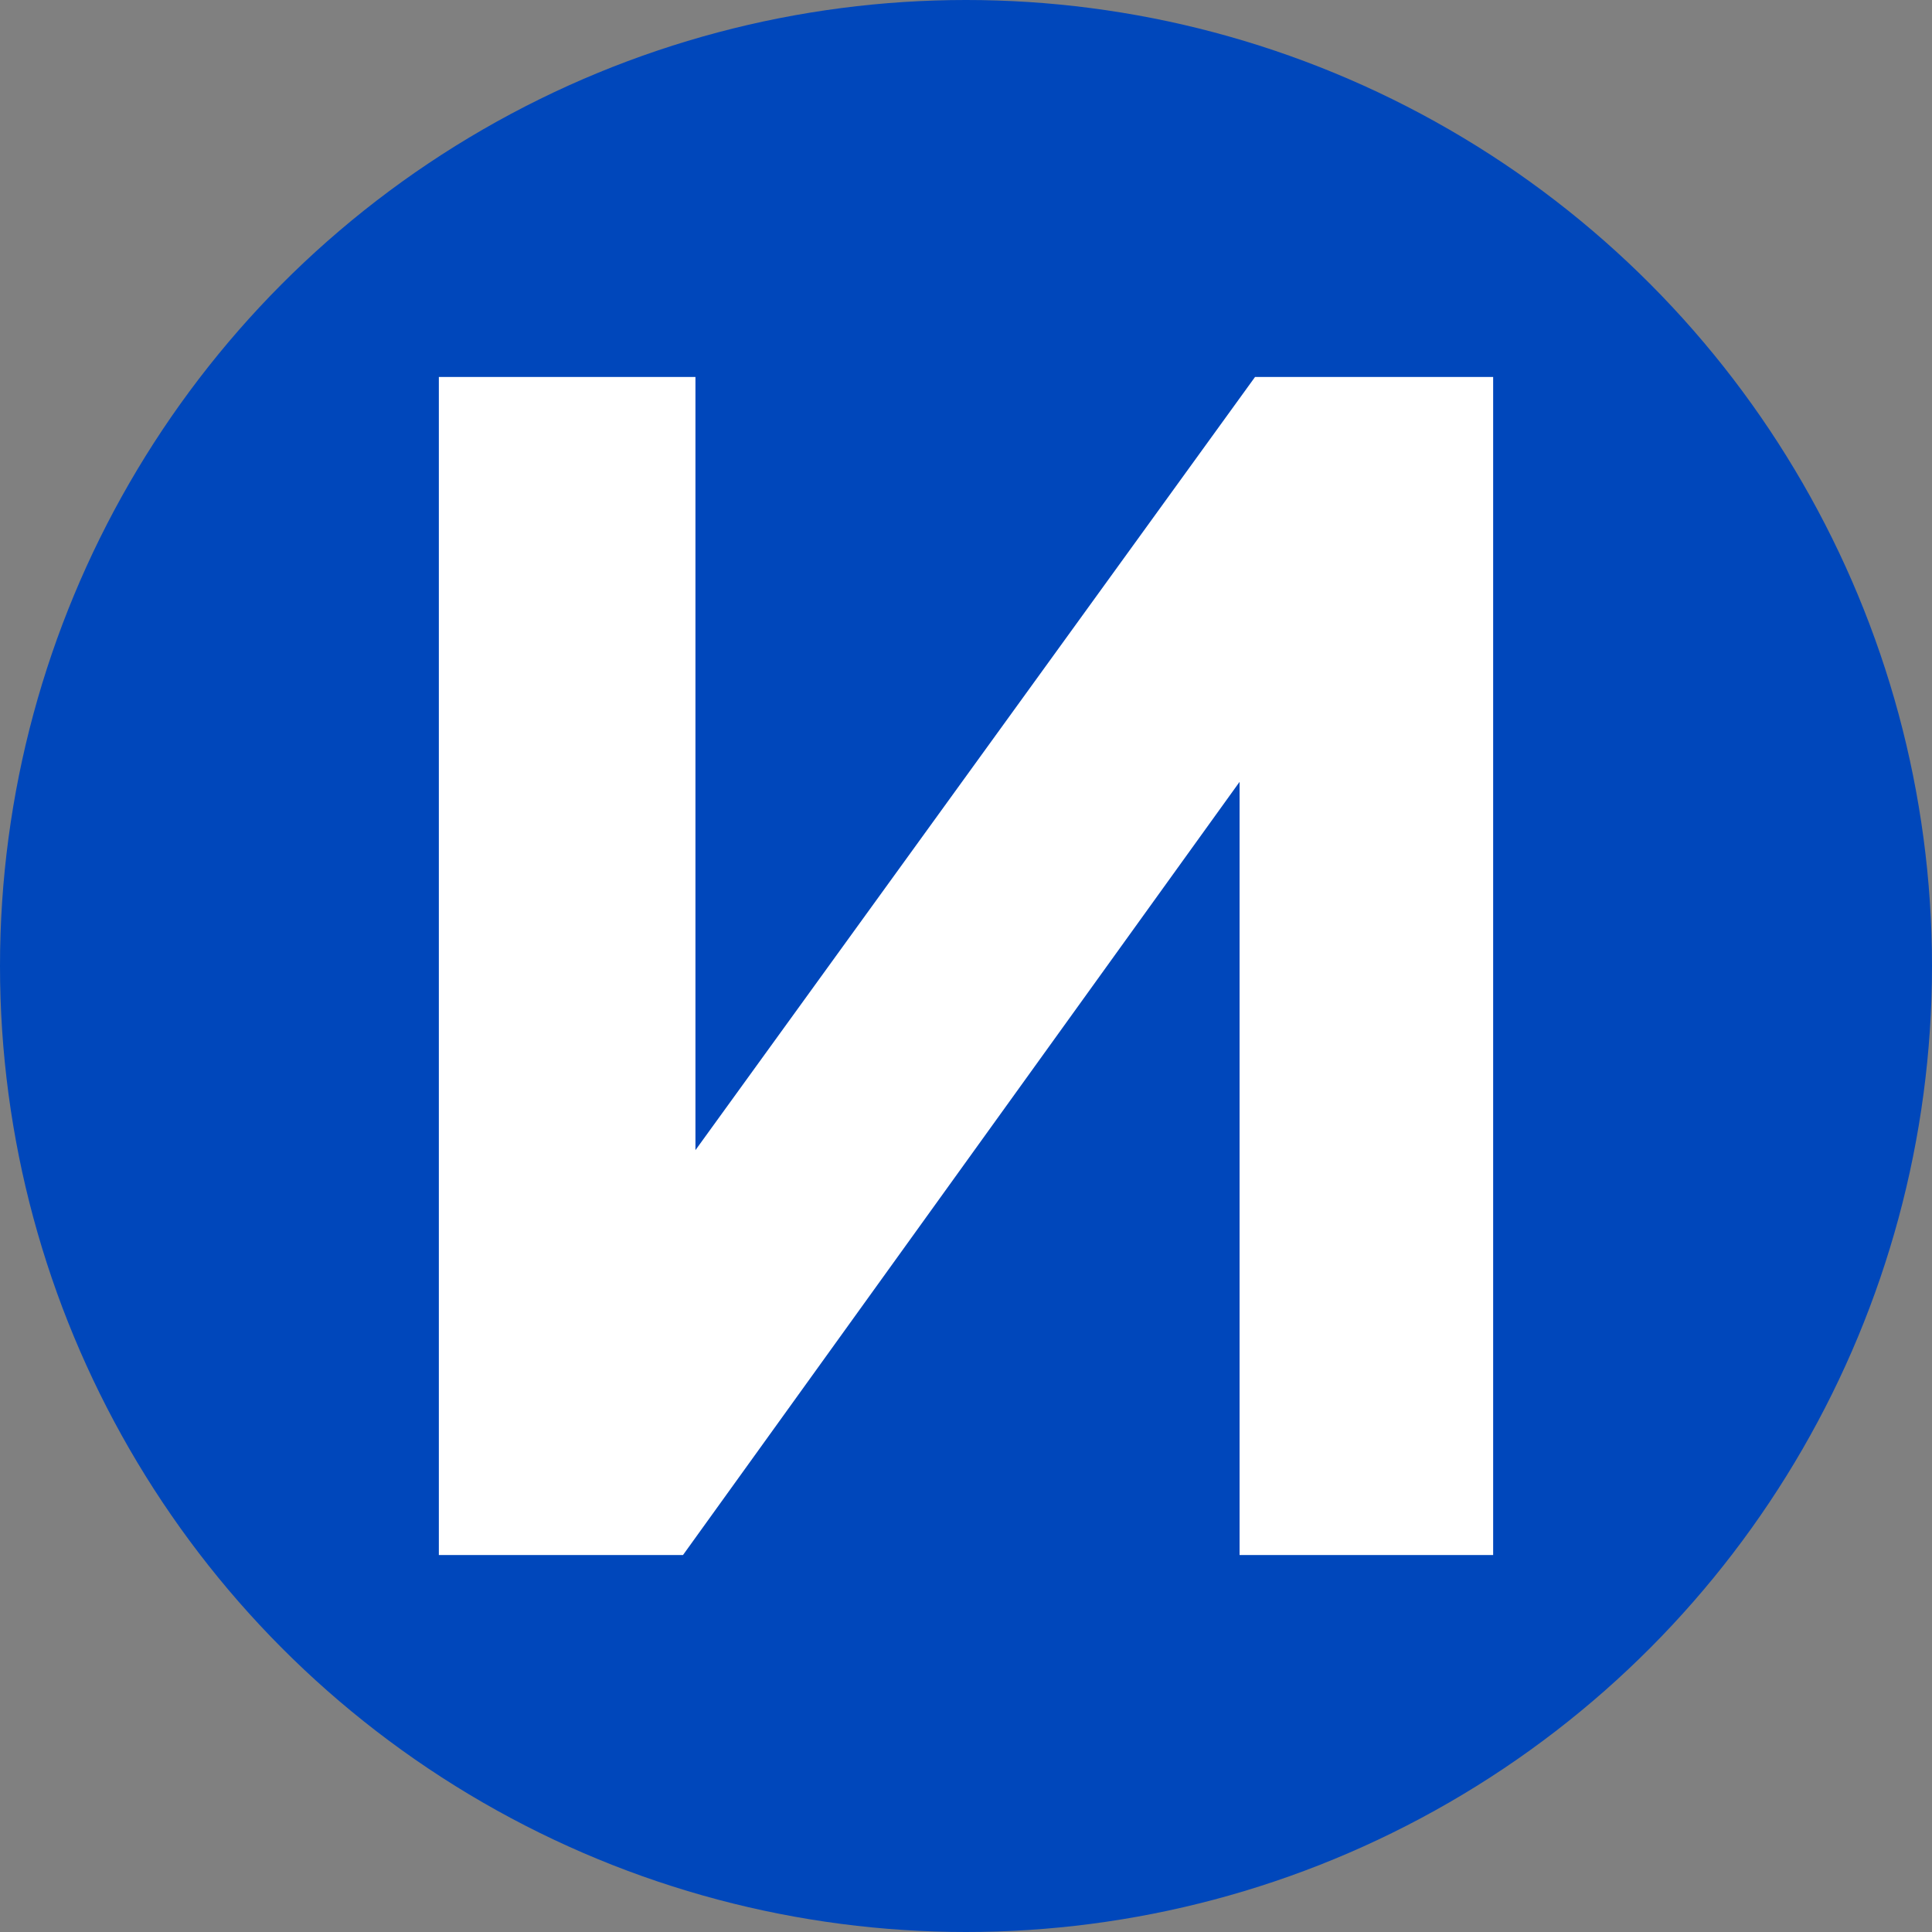
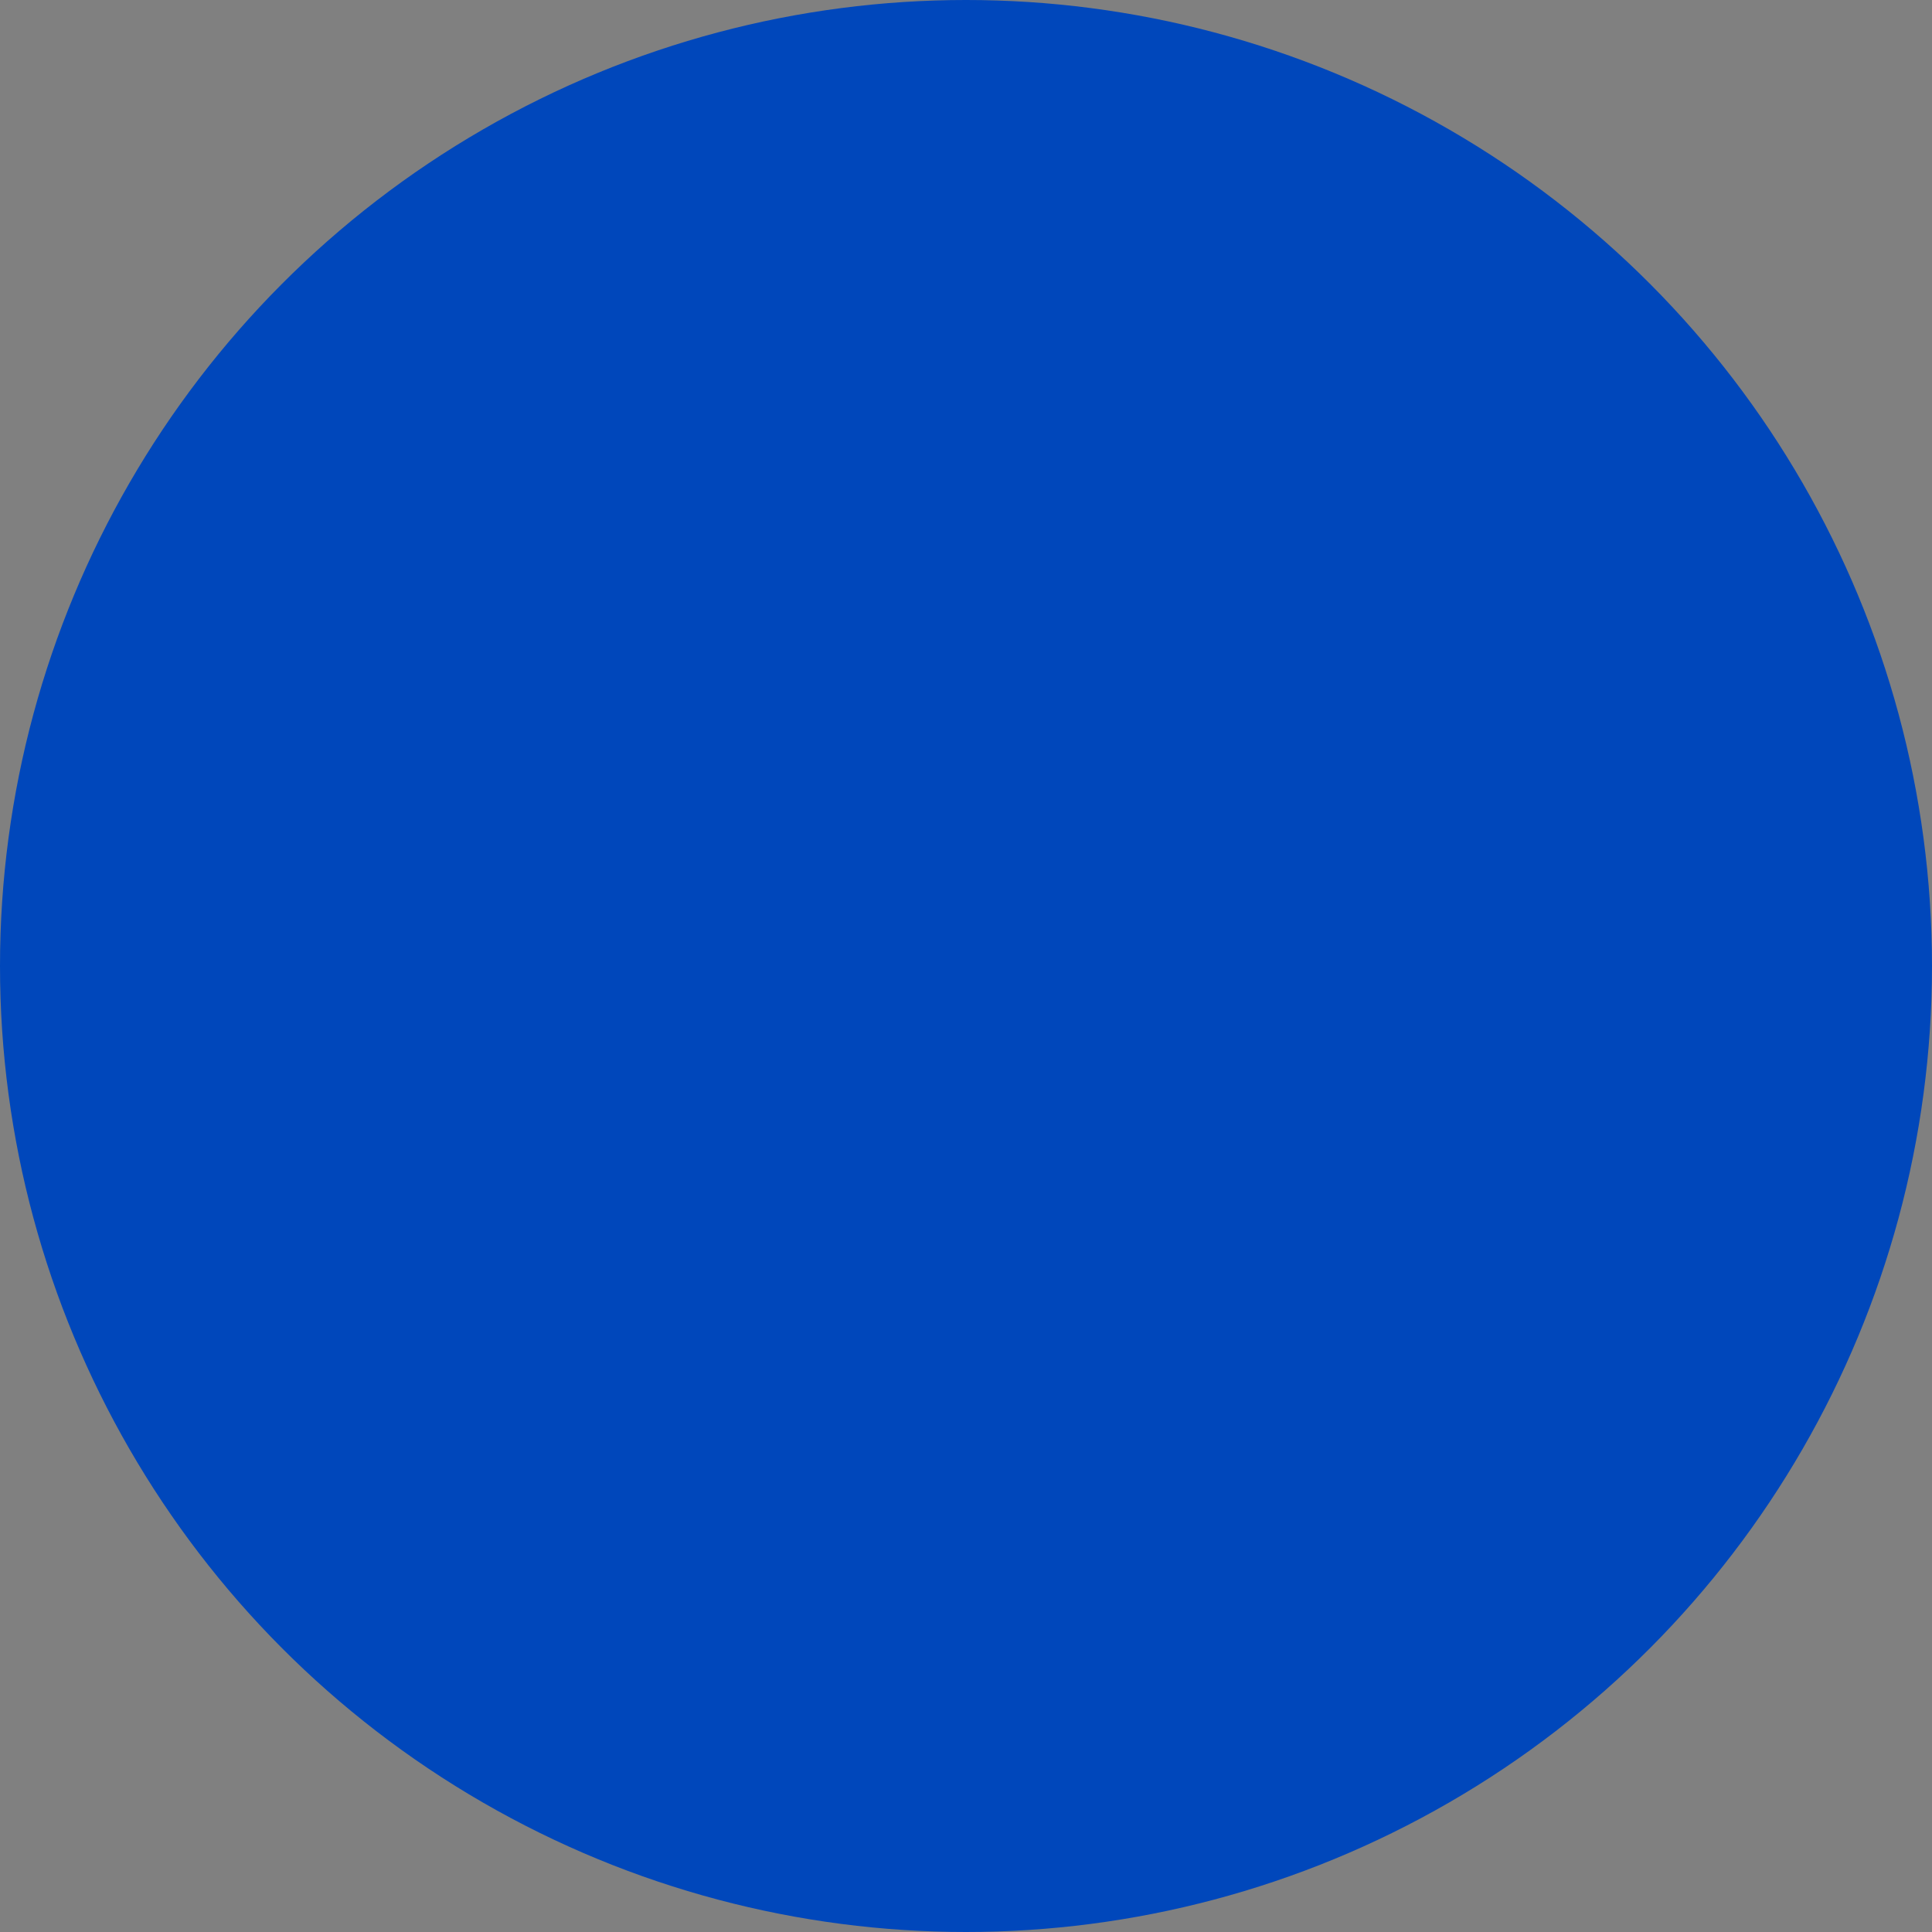
<svg xmlns="http://www.w3.org/2000/svg" version="1.1" id="Слой_1" x="0px" y="0px" viewBox="0 0 512 512" style="enable-background:new 0 0 512 512;" xml:space="preserve">
  <rect x="0" y="0" width="512" height="512" fill="#808080" stroke="none" />
  <style type="text/css">
	.st0{fill:#0047BB;}
	.st1{fill:#FFFFFF;}
</style>
  <circle class="st0" cx="256" cy="256" r="256" />
-   <polygon class="st1" points="395.7,412.1 328.5,412.1 328.5,207.2 181,412.1 116.3,412.1 116.3,99.9 184.3,99.9 184.3,304.8   332.6,99.9 395.7,99.9 " />
</svg>